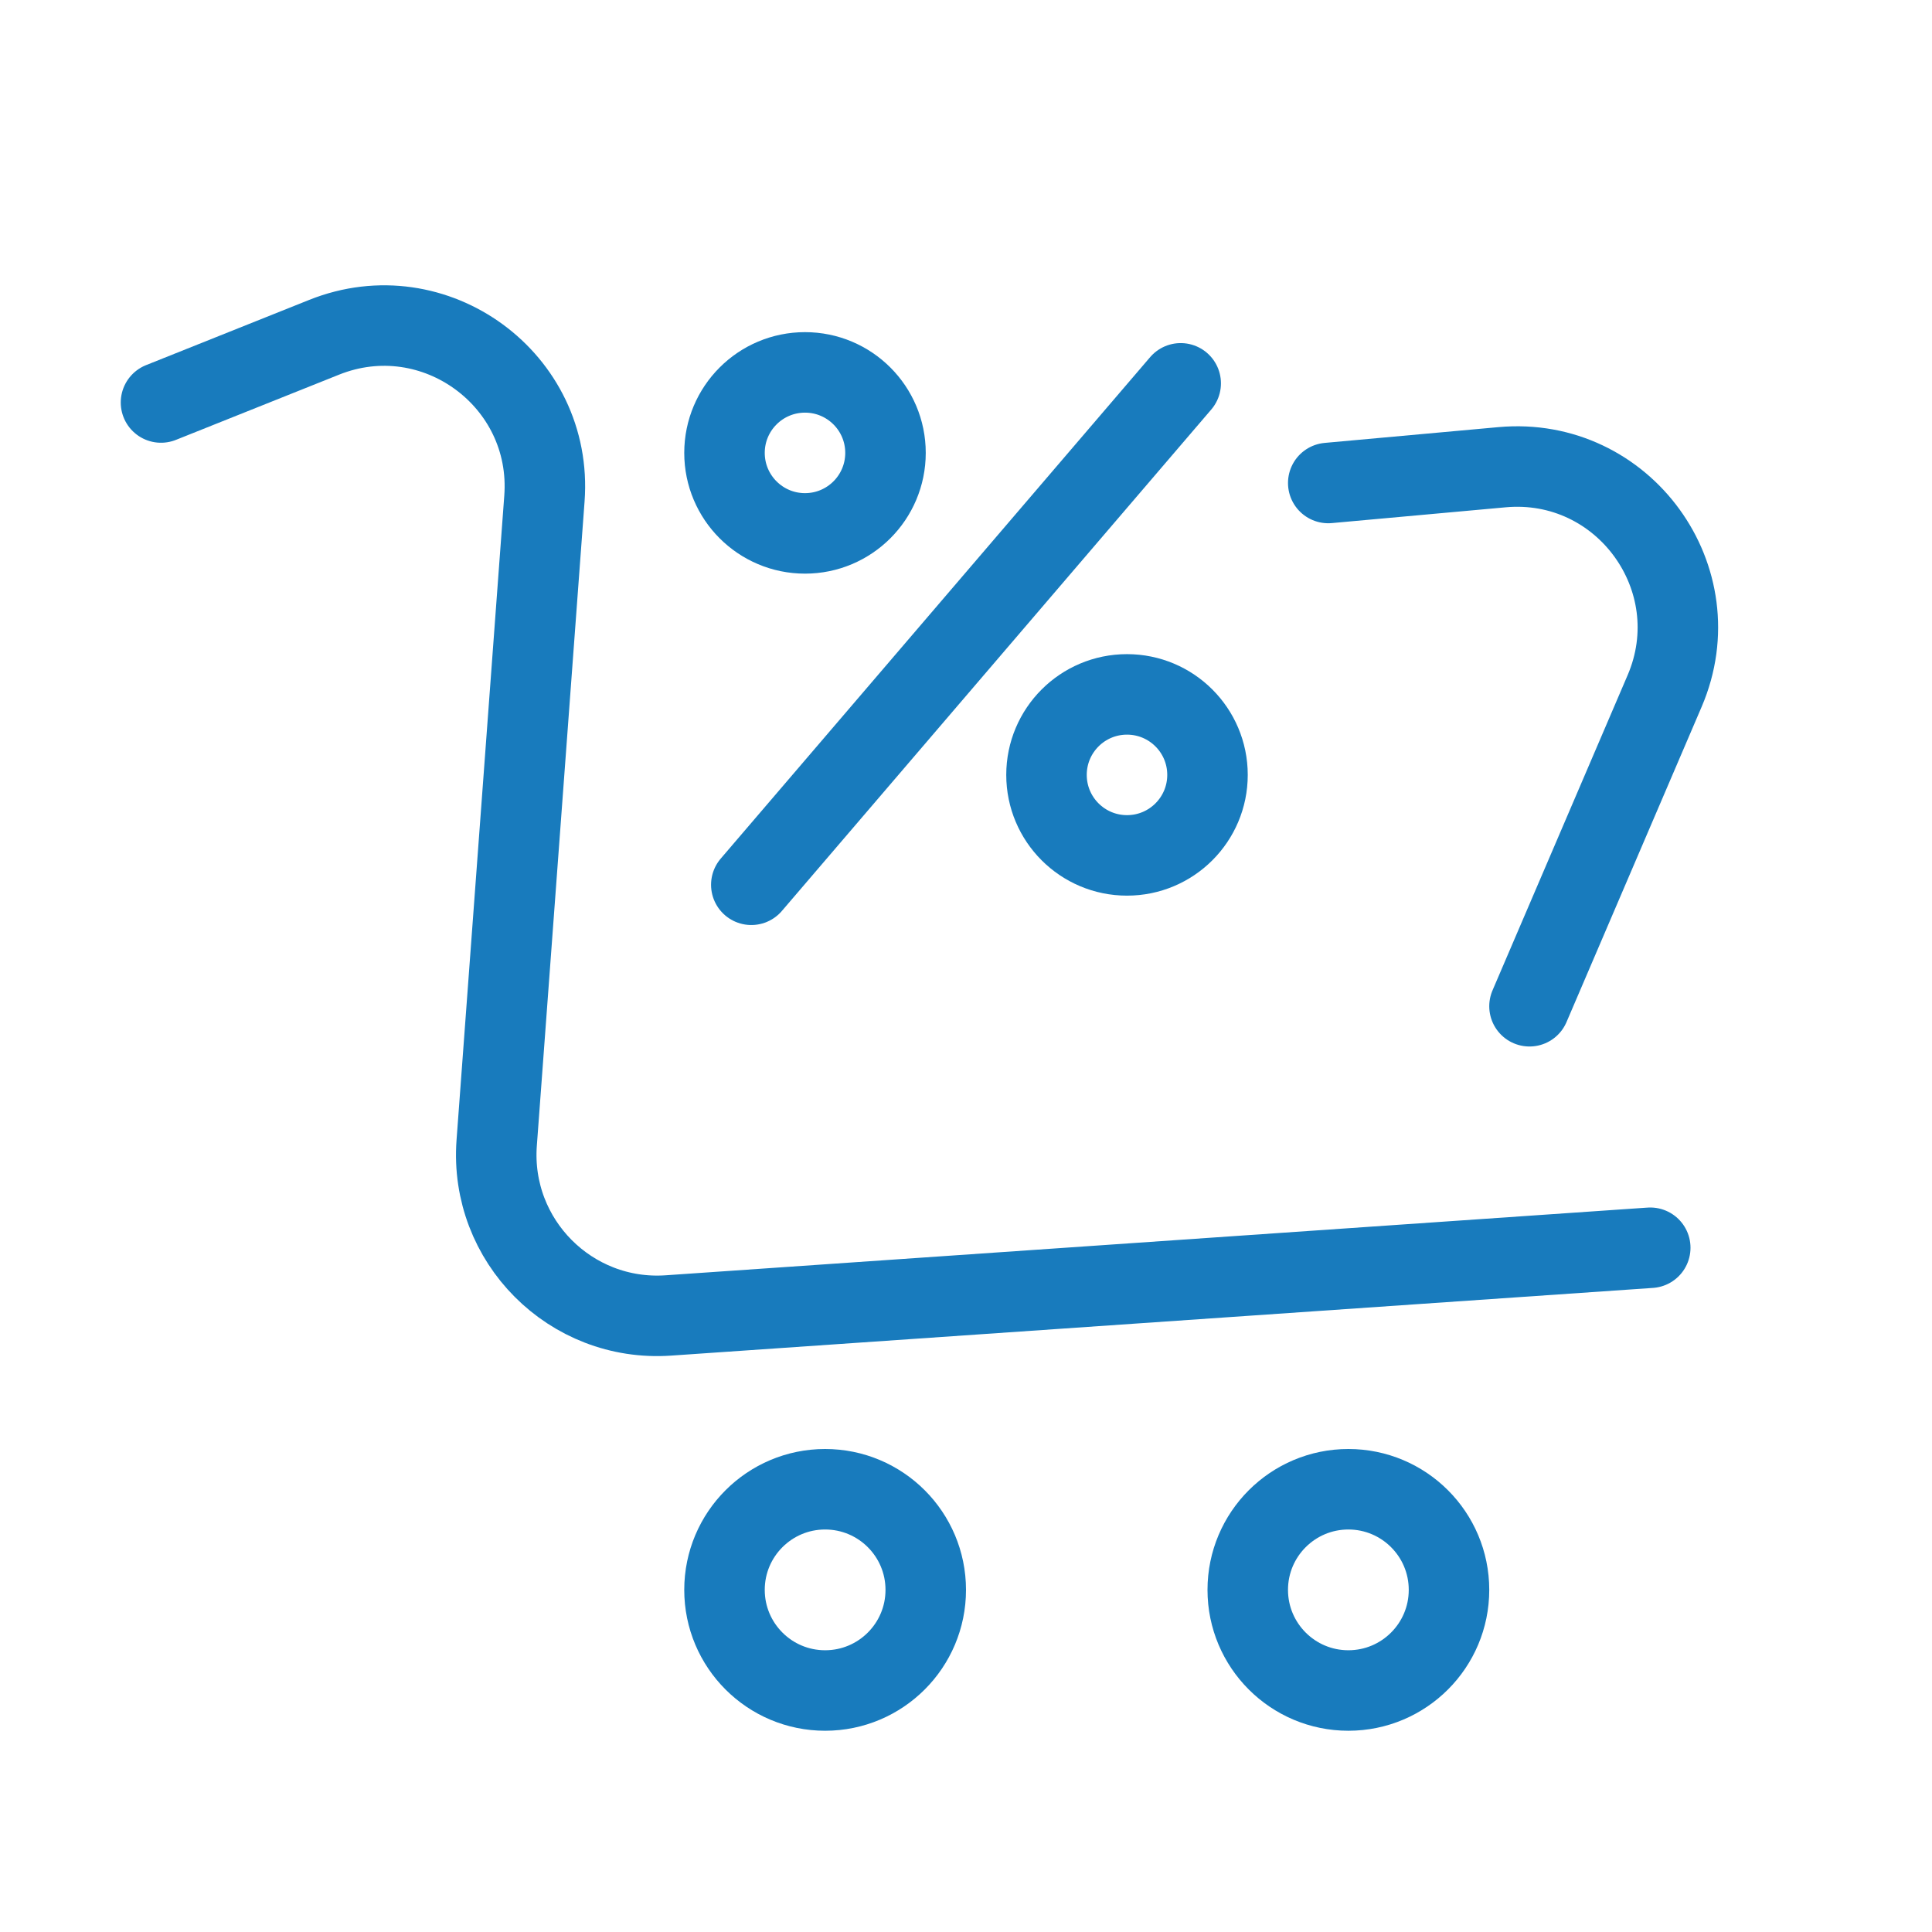
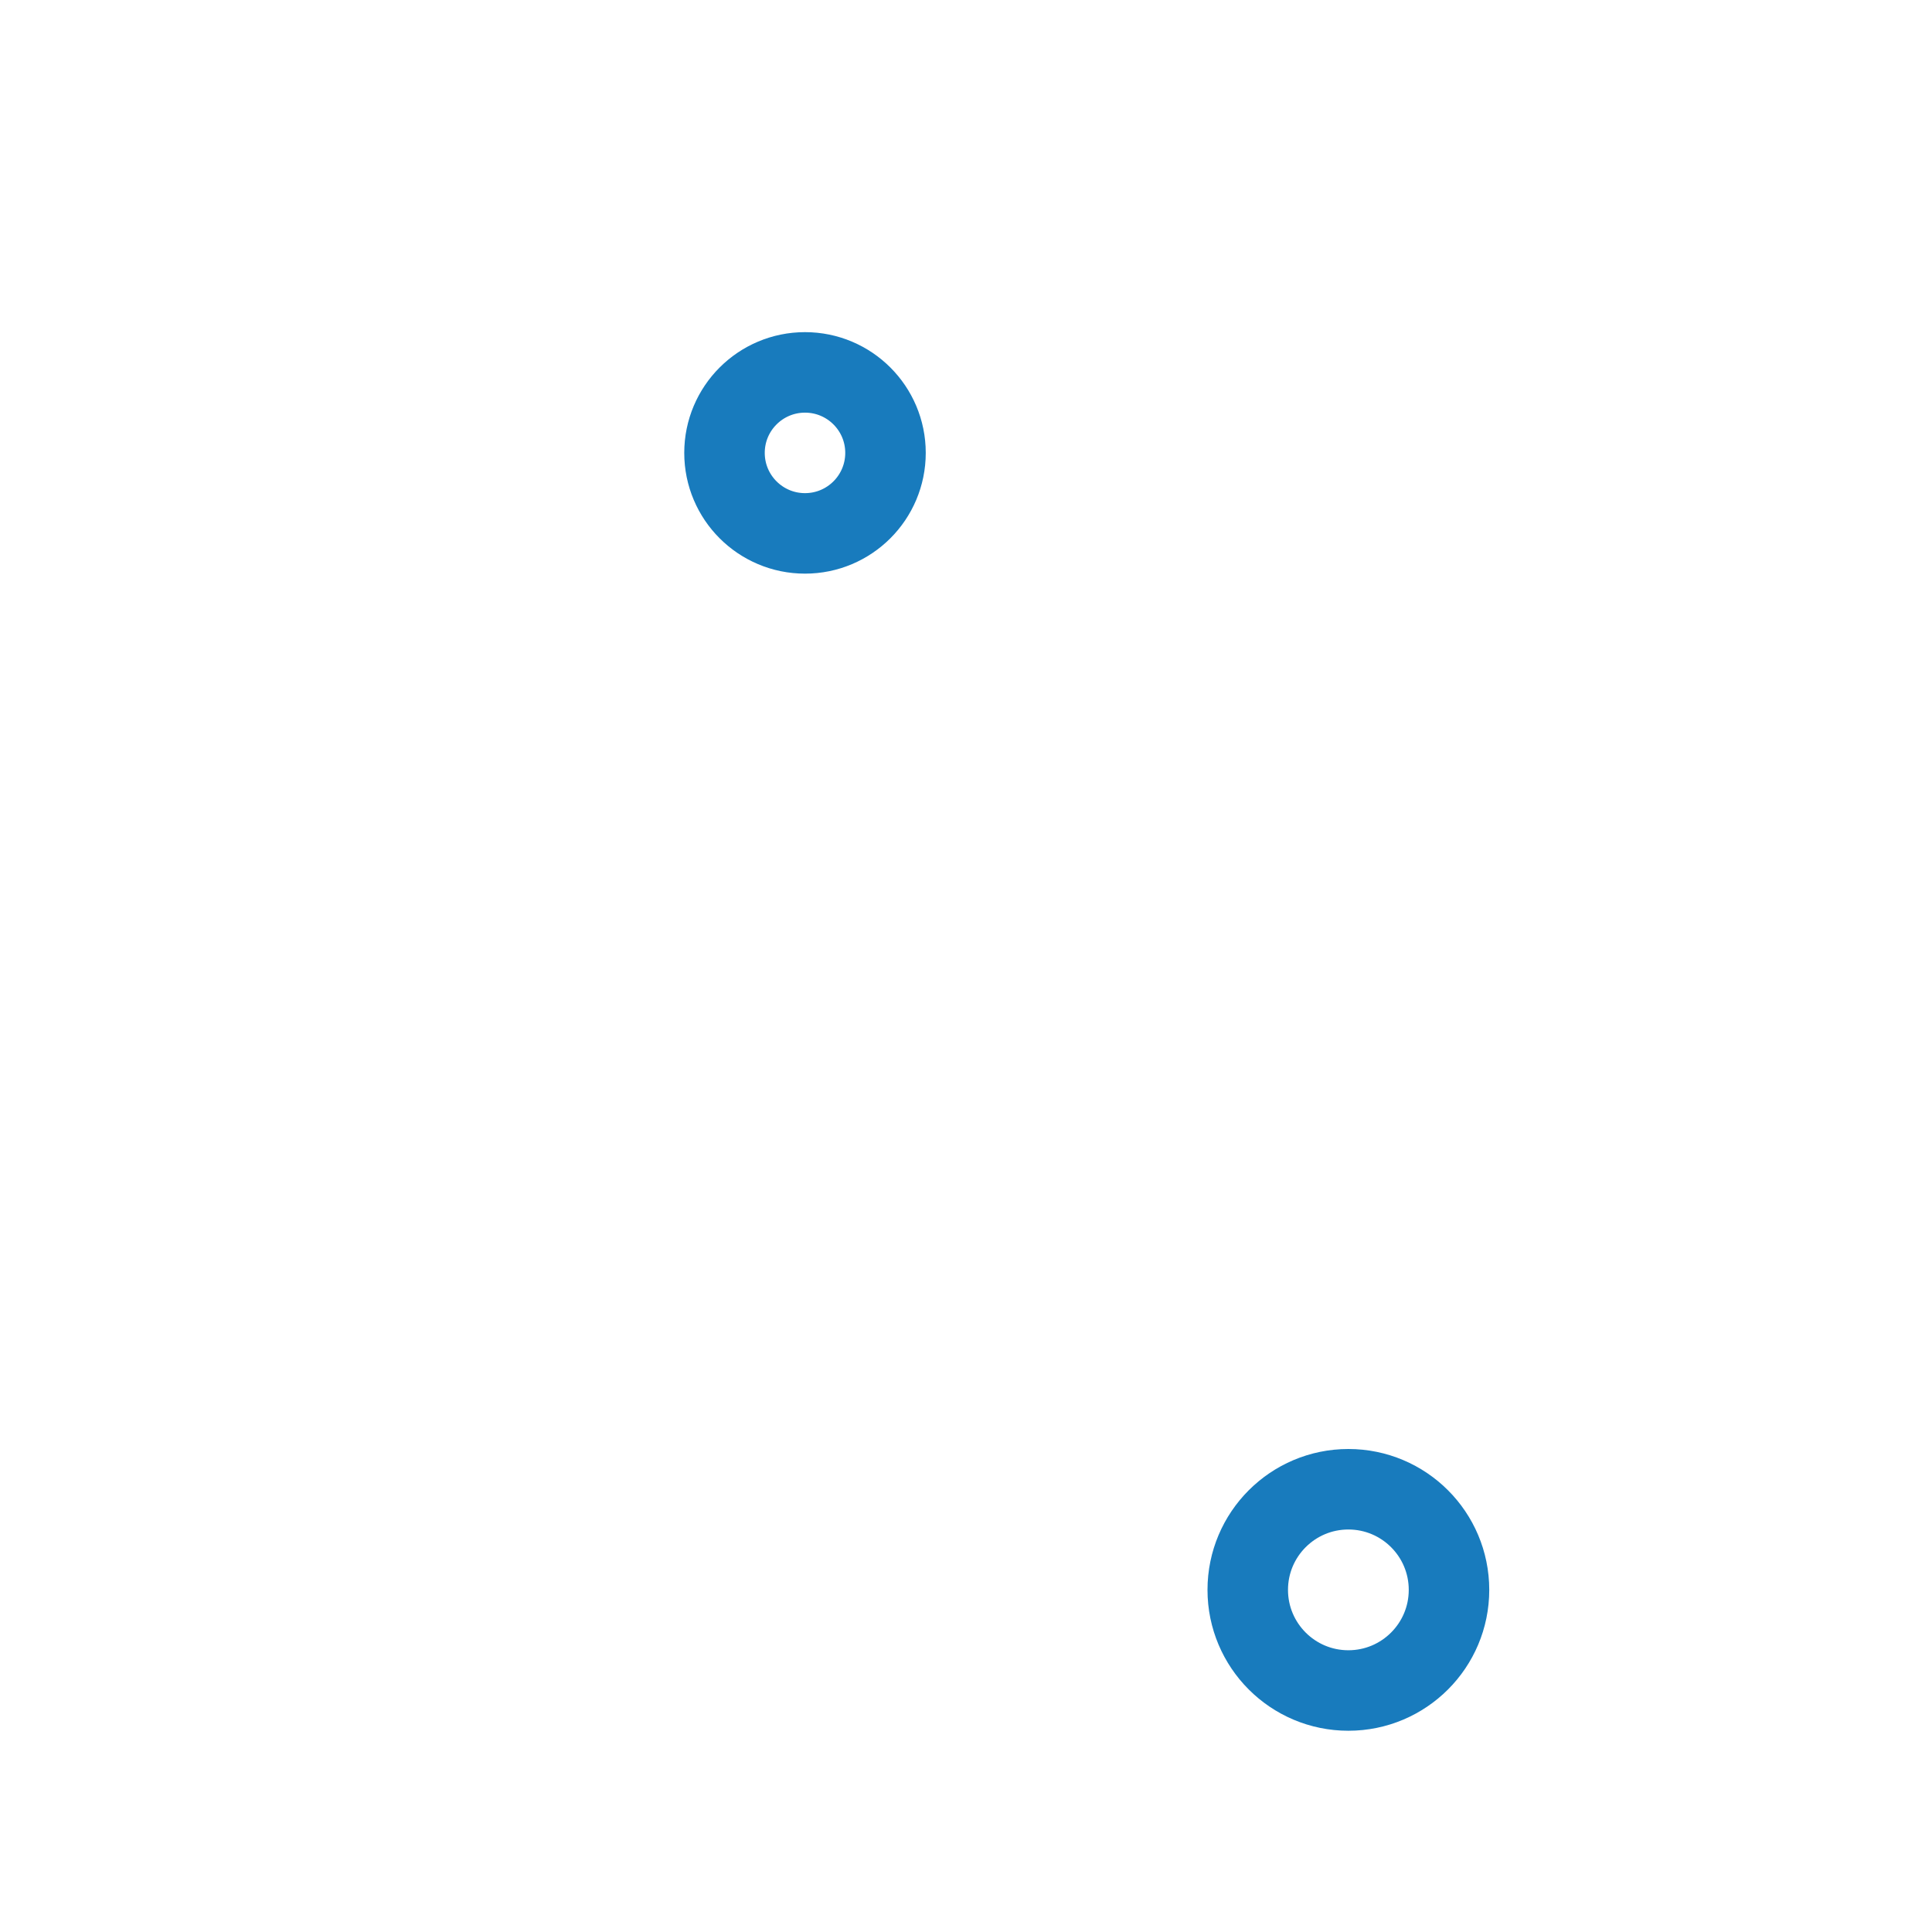
<svg xmlns="http://www.w3.org/2000/svg" fill="none" viewBox="0 0 24 24" id="shoppingcartsale">
-   <path stroke="#187bbd" stroke-linecap="round" stroke-linejoin="round" d="M2 5L4.026 4.19C5.399 3.64 6.873 4.72 6.763 6.194L6.17 14.198C6.081 15.413 7.088 16.425 8.303 16.341L20.5 15.5" class="colorStroke212121 svgStroke" />
-   <circle cx="10.25" cy="19.75" r="1.25" stroke="#187bbd" stroke-linecap="round" stroke-linejoin="round" class="colorStroke212121 svgStroke" />
  <circle cx="16.75" cy="19.75" r="1.25" stroke="#187bbd" stroke-linecap="round" stroke-linejoin="round" class="colorStroke212121 svgStroke" />
-   <path stroke="#187bbd" stroke-linecap="round" stroke-linejoin="round" d="M19 12.5L20.679 8.583C21.275 7.191 20.168 5.667 18.659 5.804L16.5 6M9.333 10.991L14.667 4.762" class="colorStroke212121 svgStroke" />
-   <circle cx="14" cy="9.626" r="1" stroke="#187bbd" stroke-linecap="round" stroke-linejoin="round" class="colorStroke212121 svgStroke" />
  <circle cx="10" cy="5.626" r="1" stroke="#187bbd" stroke-linecap="round" stroke-linejoin="round" class="colorStroke212121 svgStroke" />
</svg>